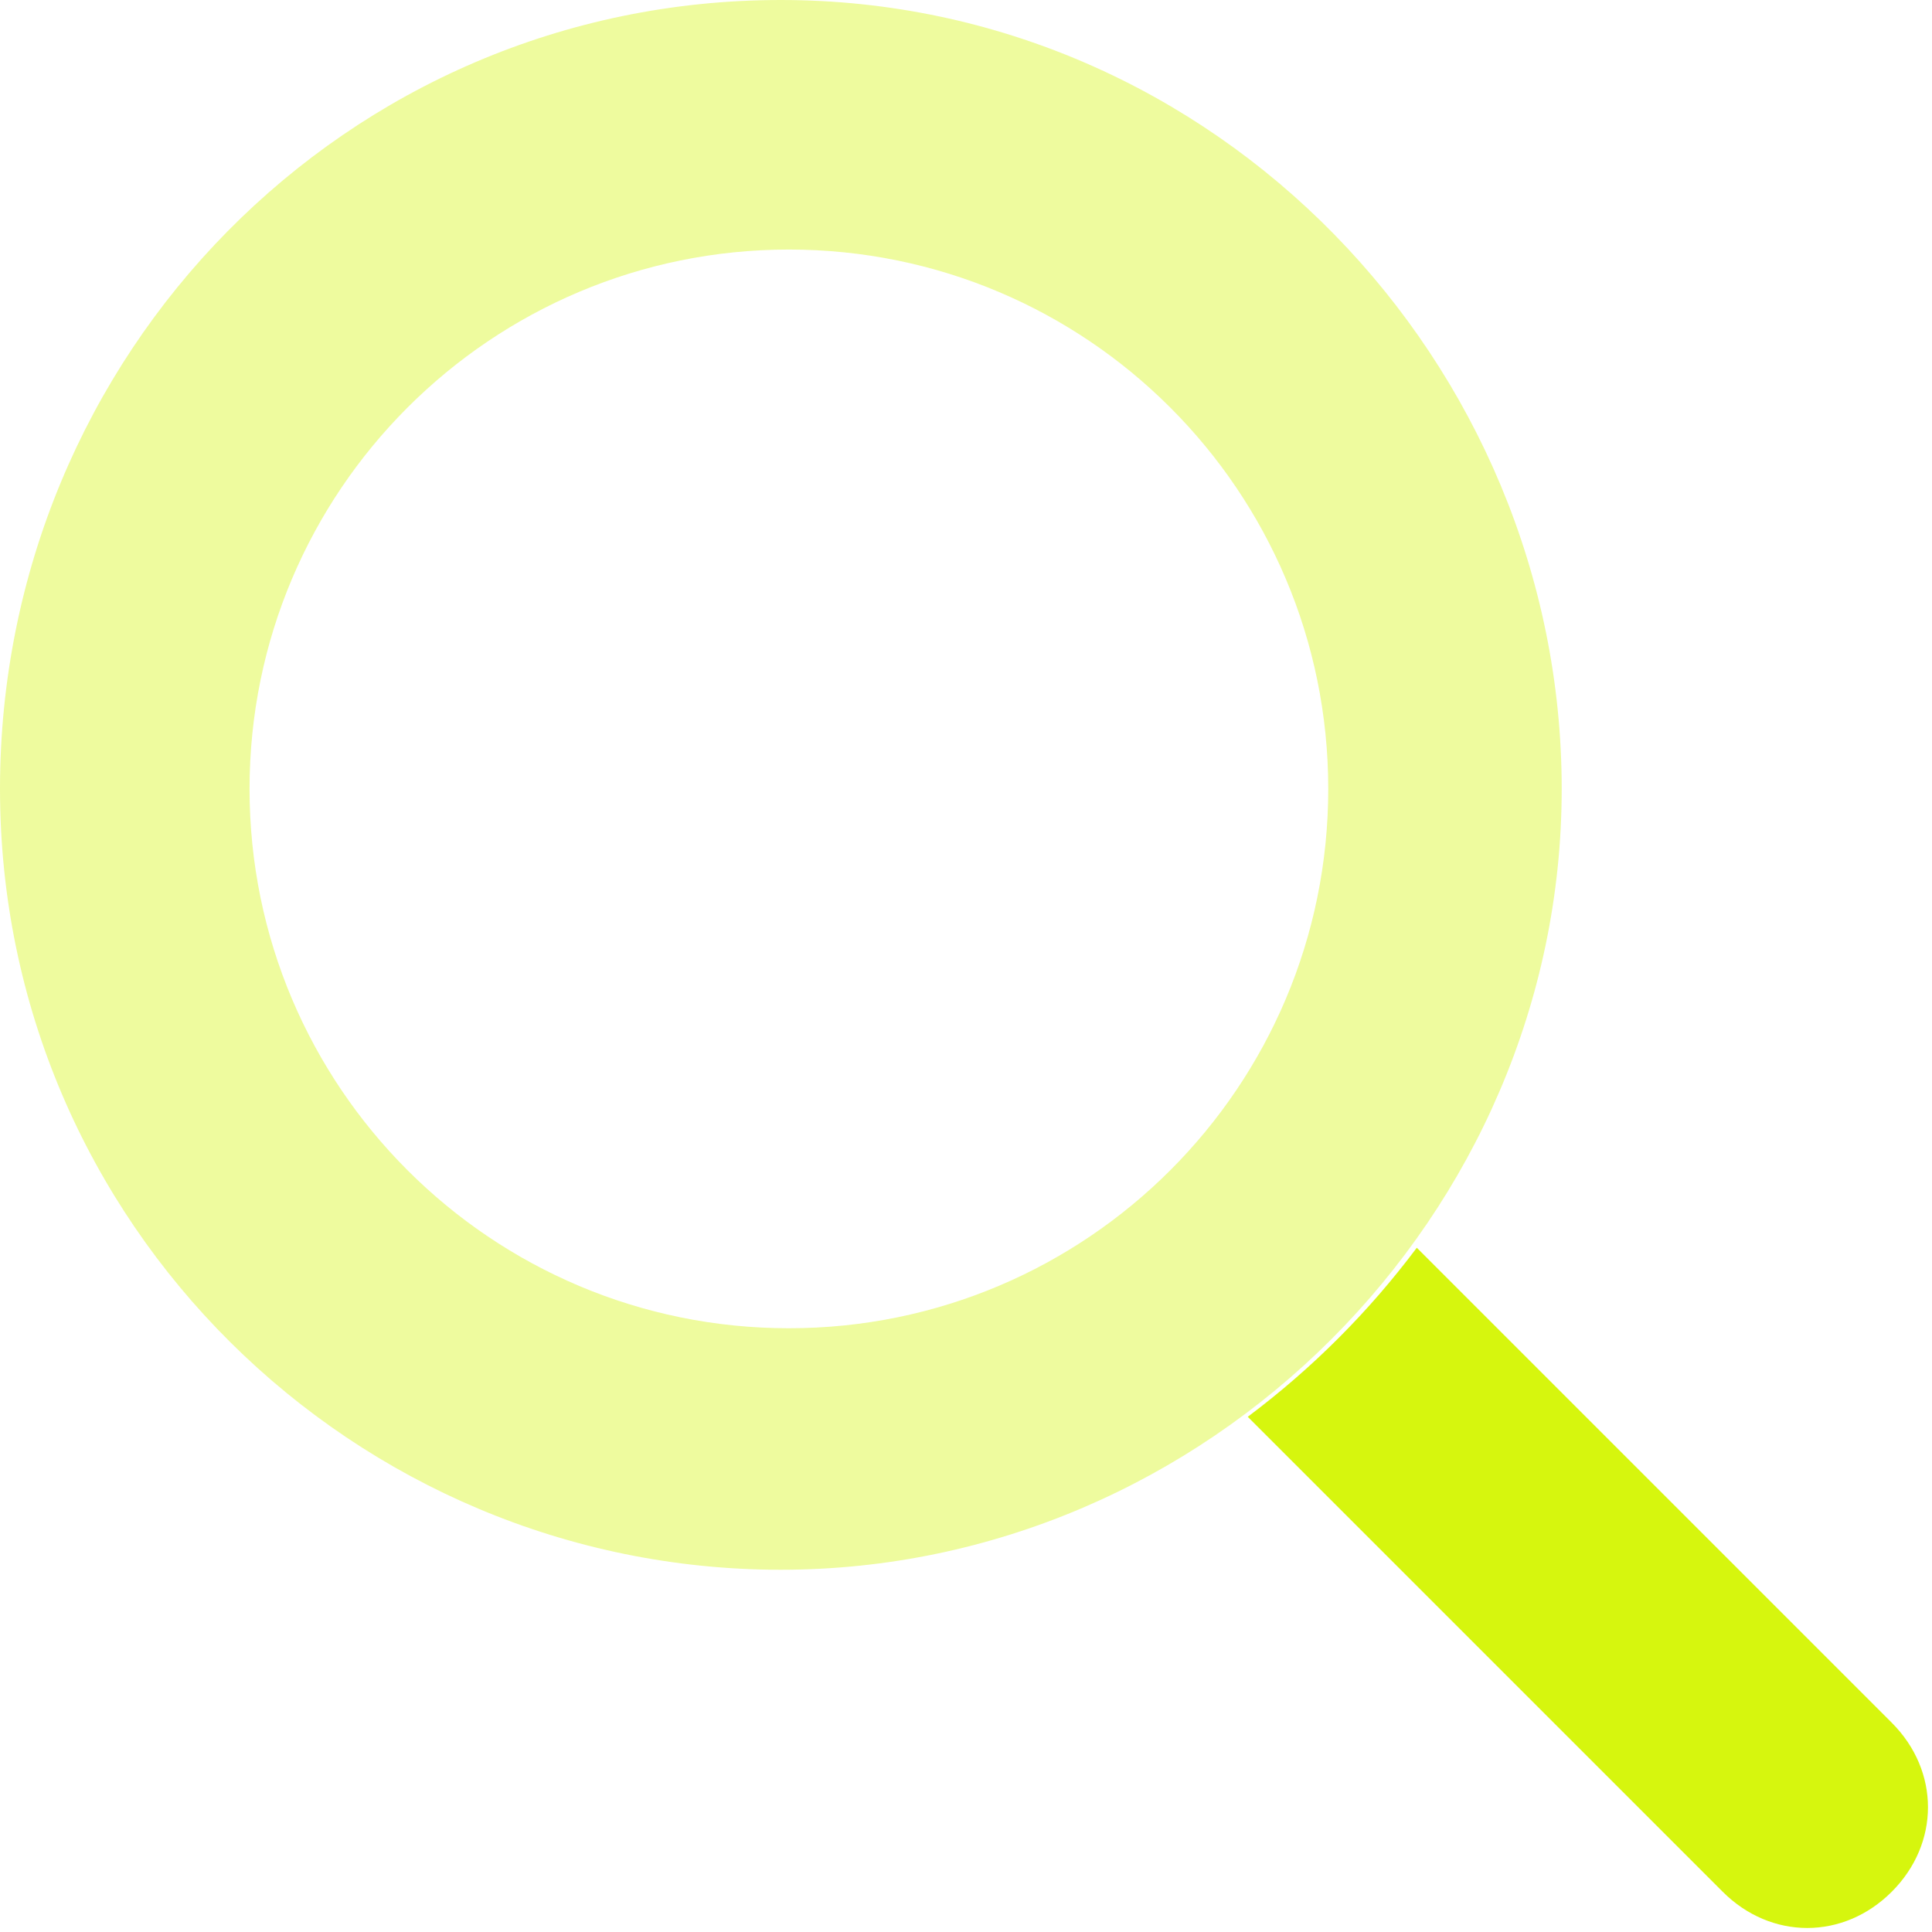
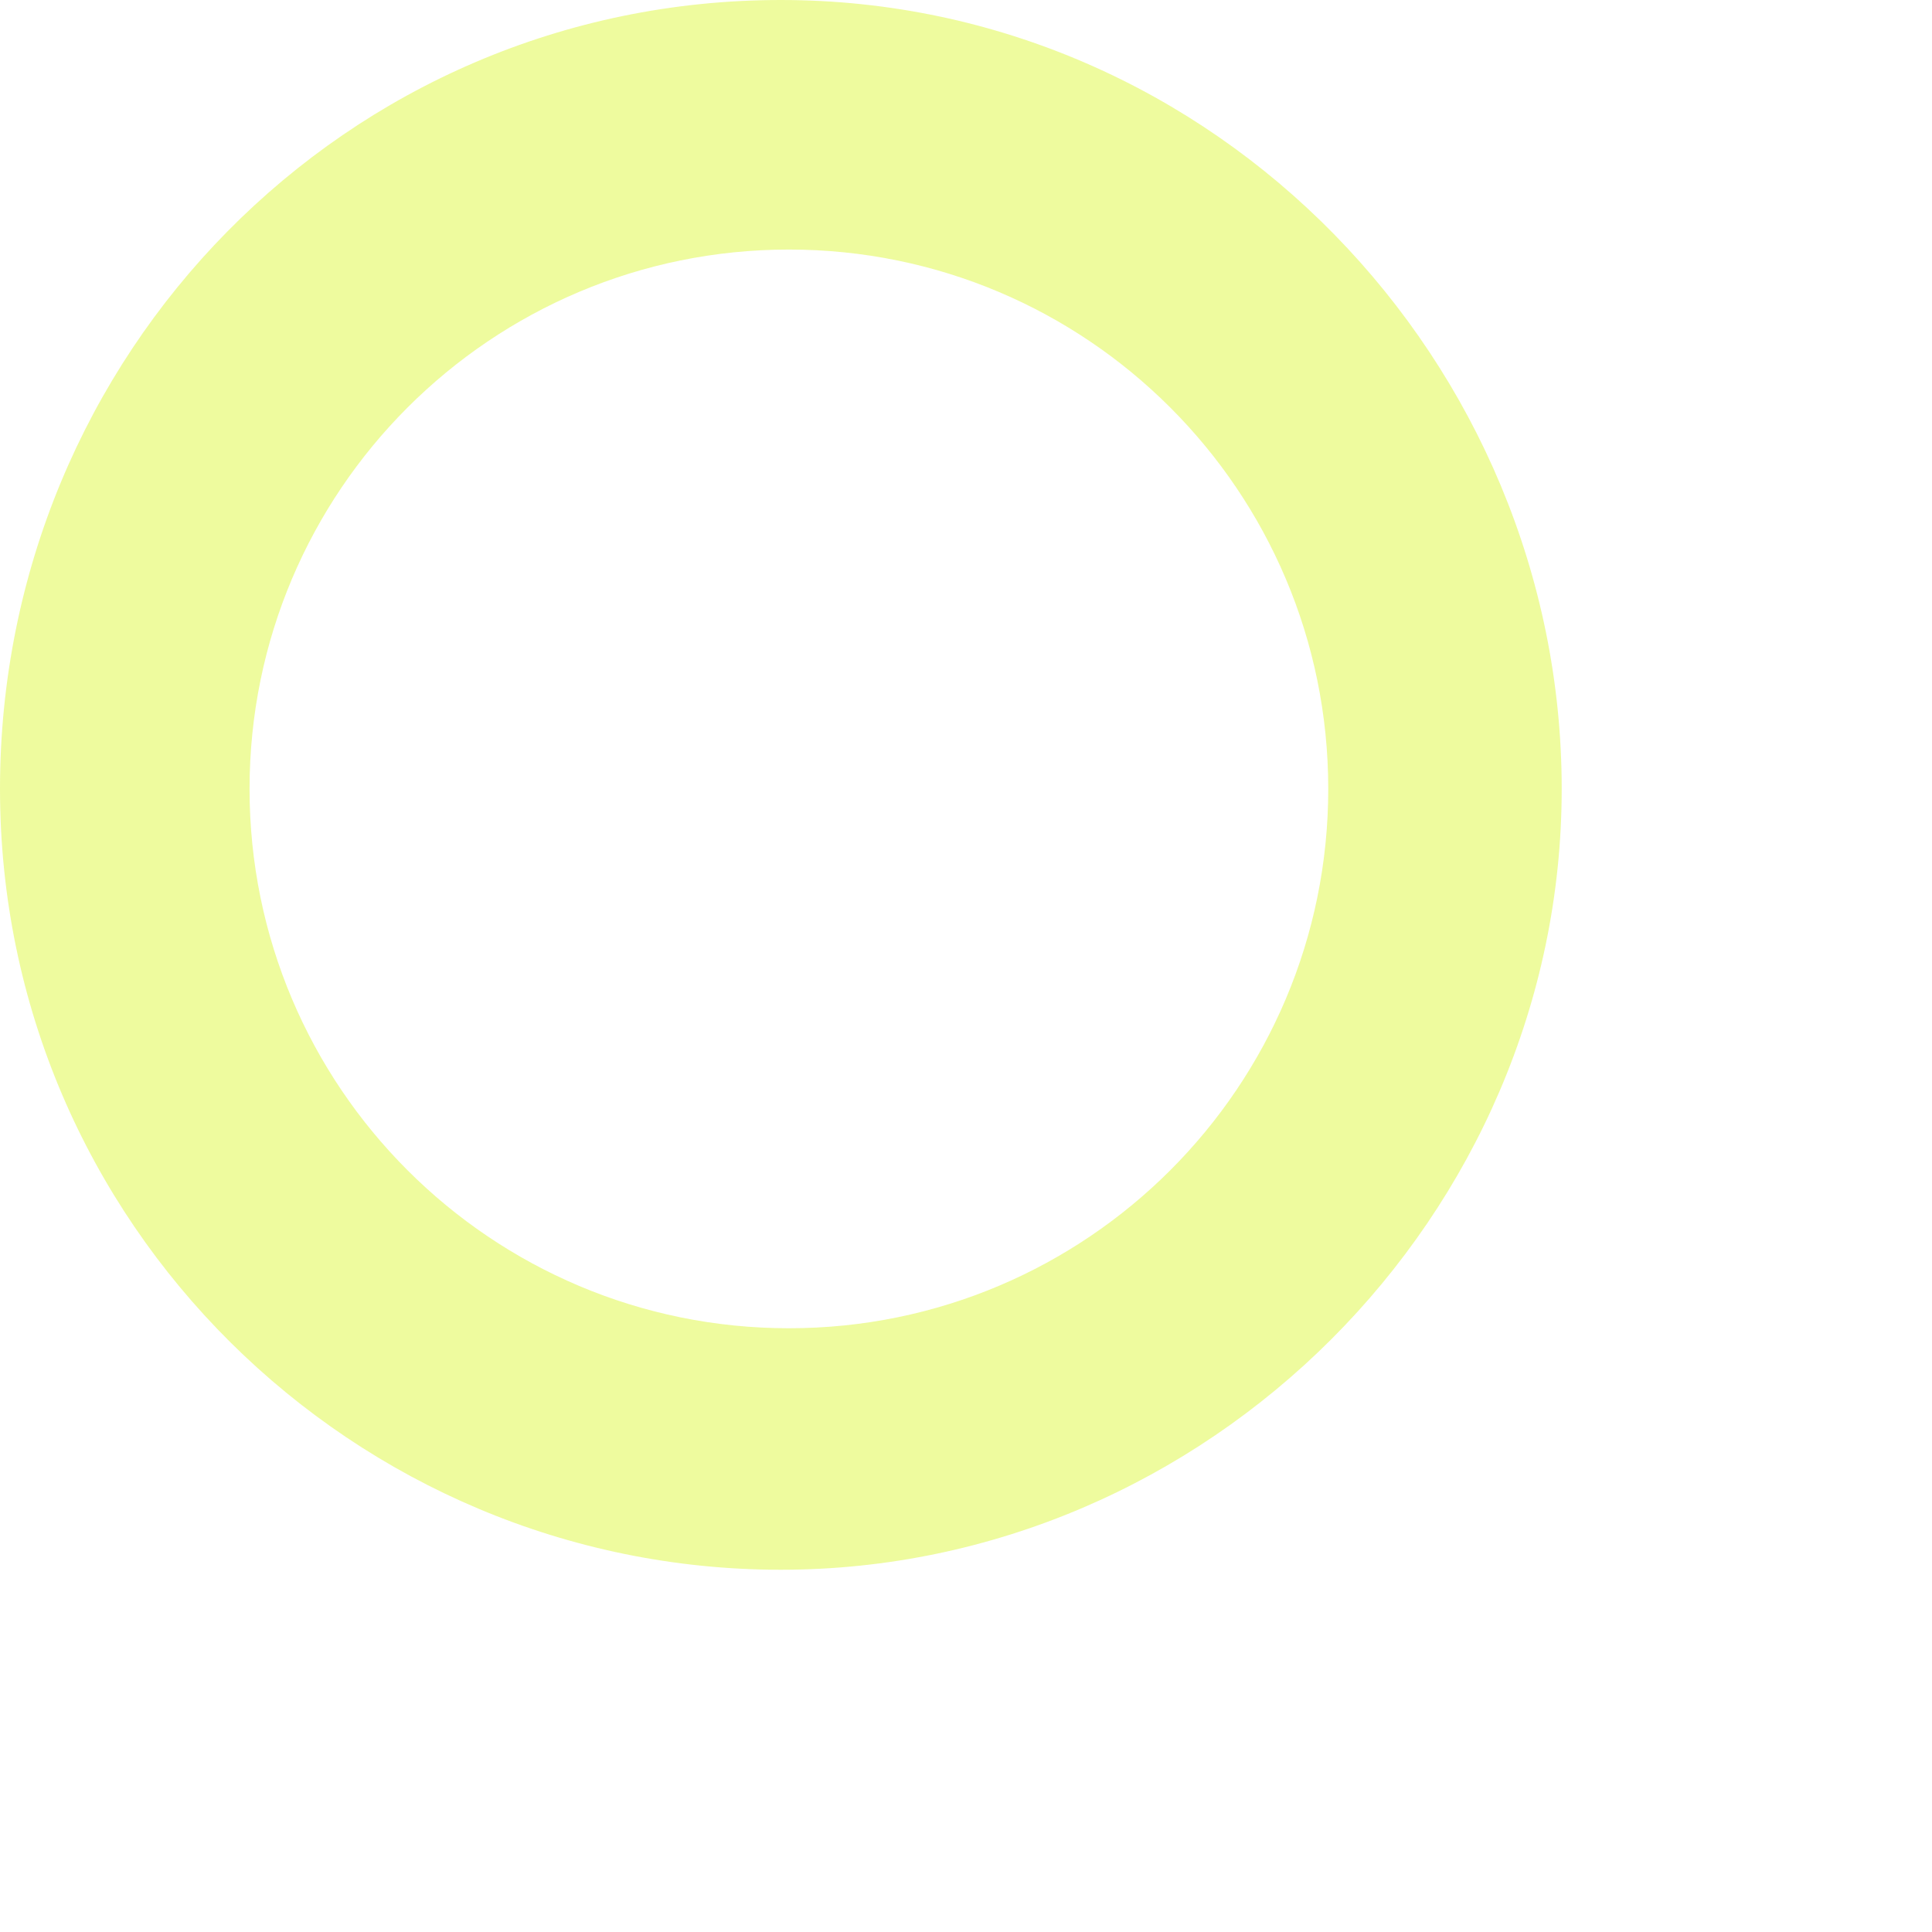
<svg xmlns="http://www.w3.org/2000/svg" id="Layer_1" width="24" height="24" version="1.1" viewBox="0 0 24 24">
  <defs>
    <style>
      .st0 {
        isolation: isolate;
        opacity: .4;
      }

      .st0, .st1 {
        fill: #d6f60e;
      }
    </style>
  </defs>
  <path class="st0" d="M0,9.8c0,5.4,4.4,9.7,9.7,9.7s9.7-4.4,9.7-9.7S15.1,0,9.7,0,0,4.4,0,9.8ZM16.5,9.8c0,3.7-3,6.7-6.7,6.7s-6.7-3-6.7-6.7,3-6.7,6.7-6.7,6.7,3,6.7,6.7Z" />
-   <path class="st1" d="M15.5,17.6l5.9,5.9c.6.6,1.5.6,2.1,0s.6-1.5,0-2.1l-5.9-5.9c-.6.8-1.3,1.5-2.1,2.1Z" />
</svg>